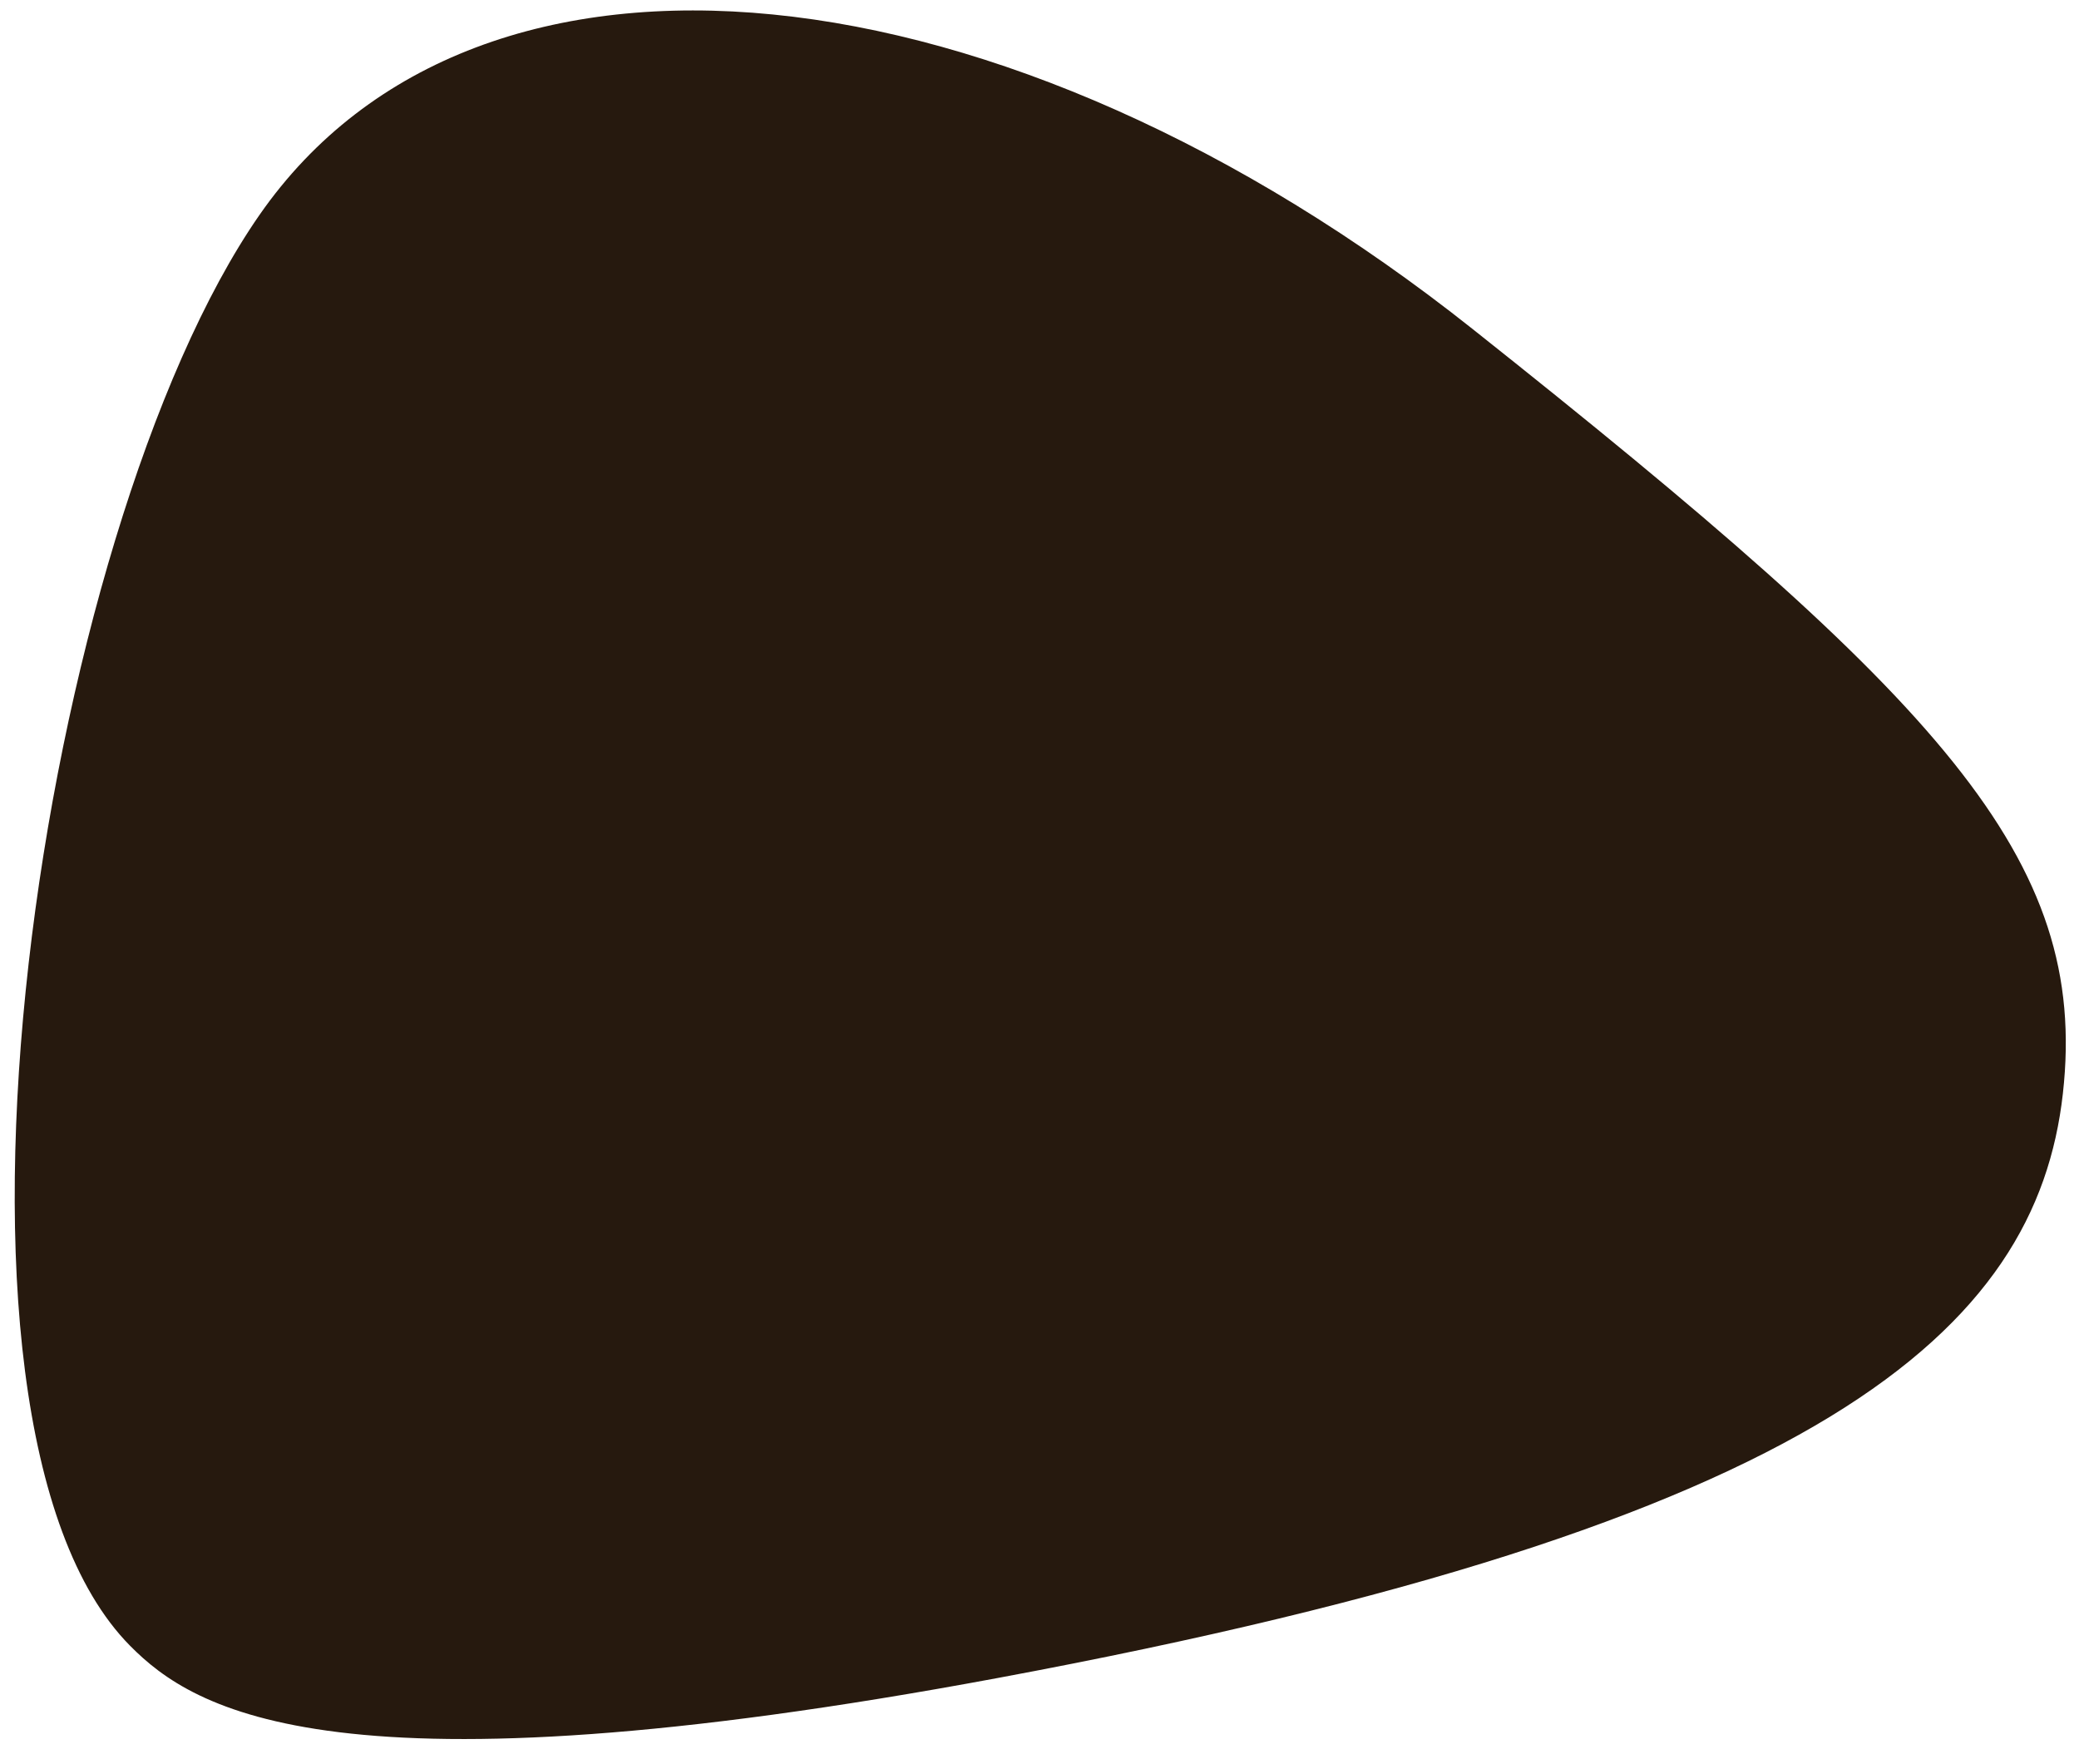
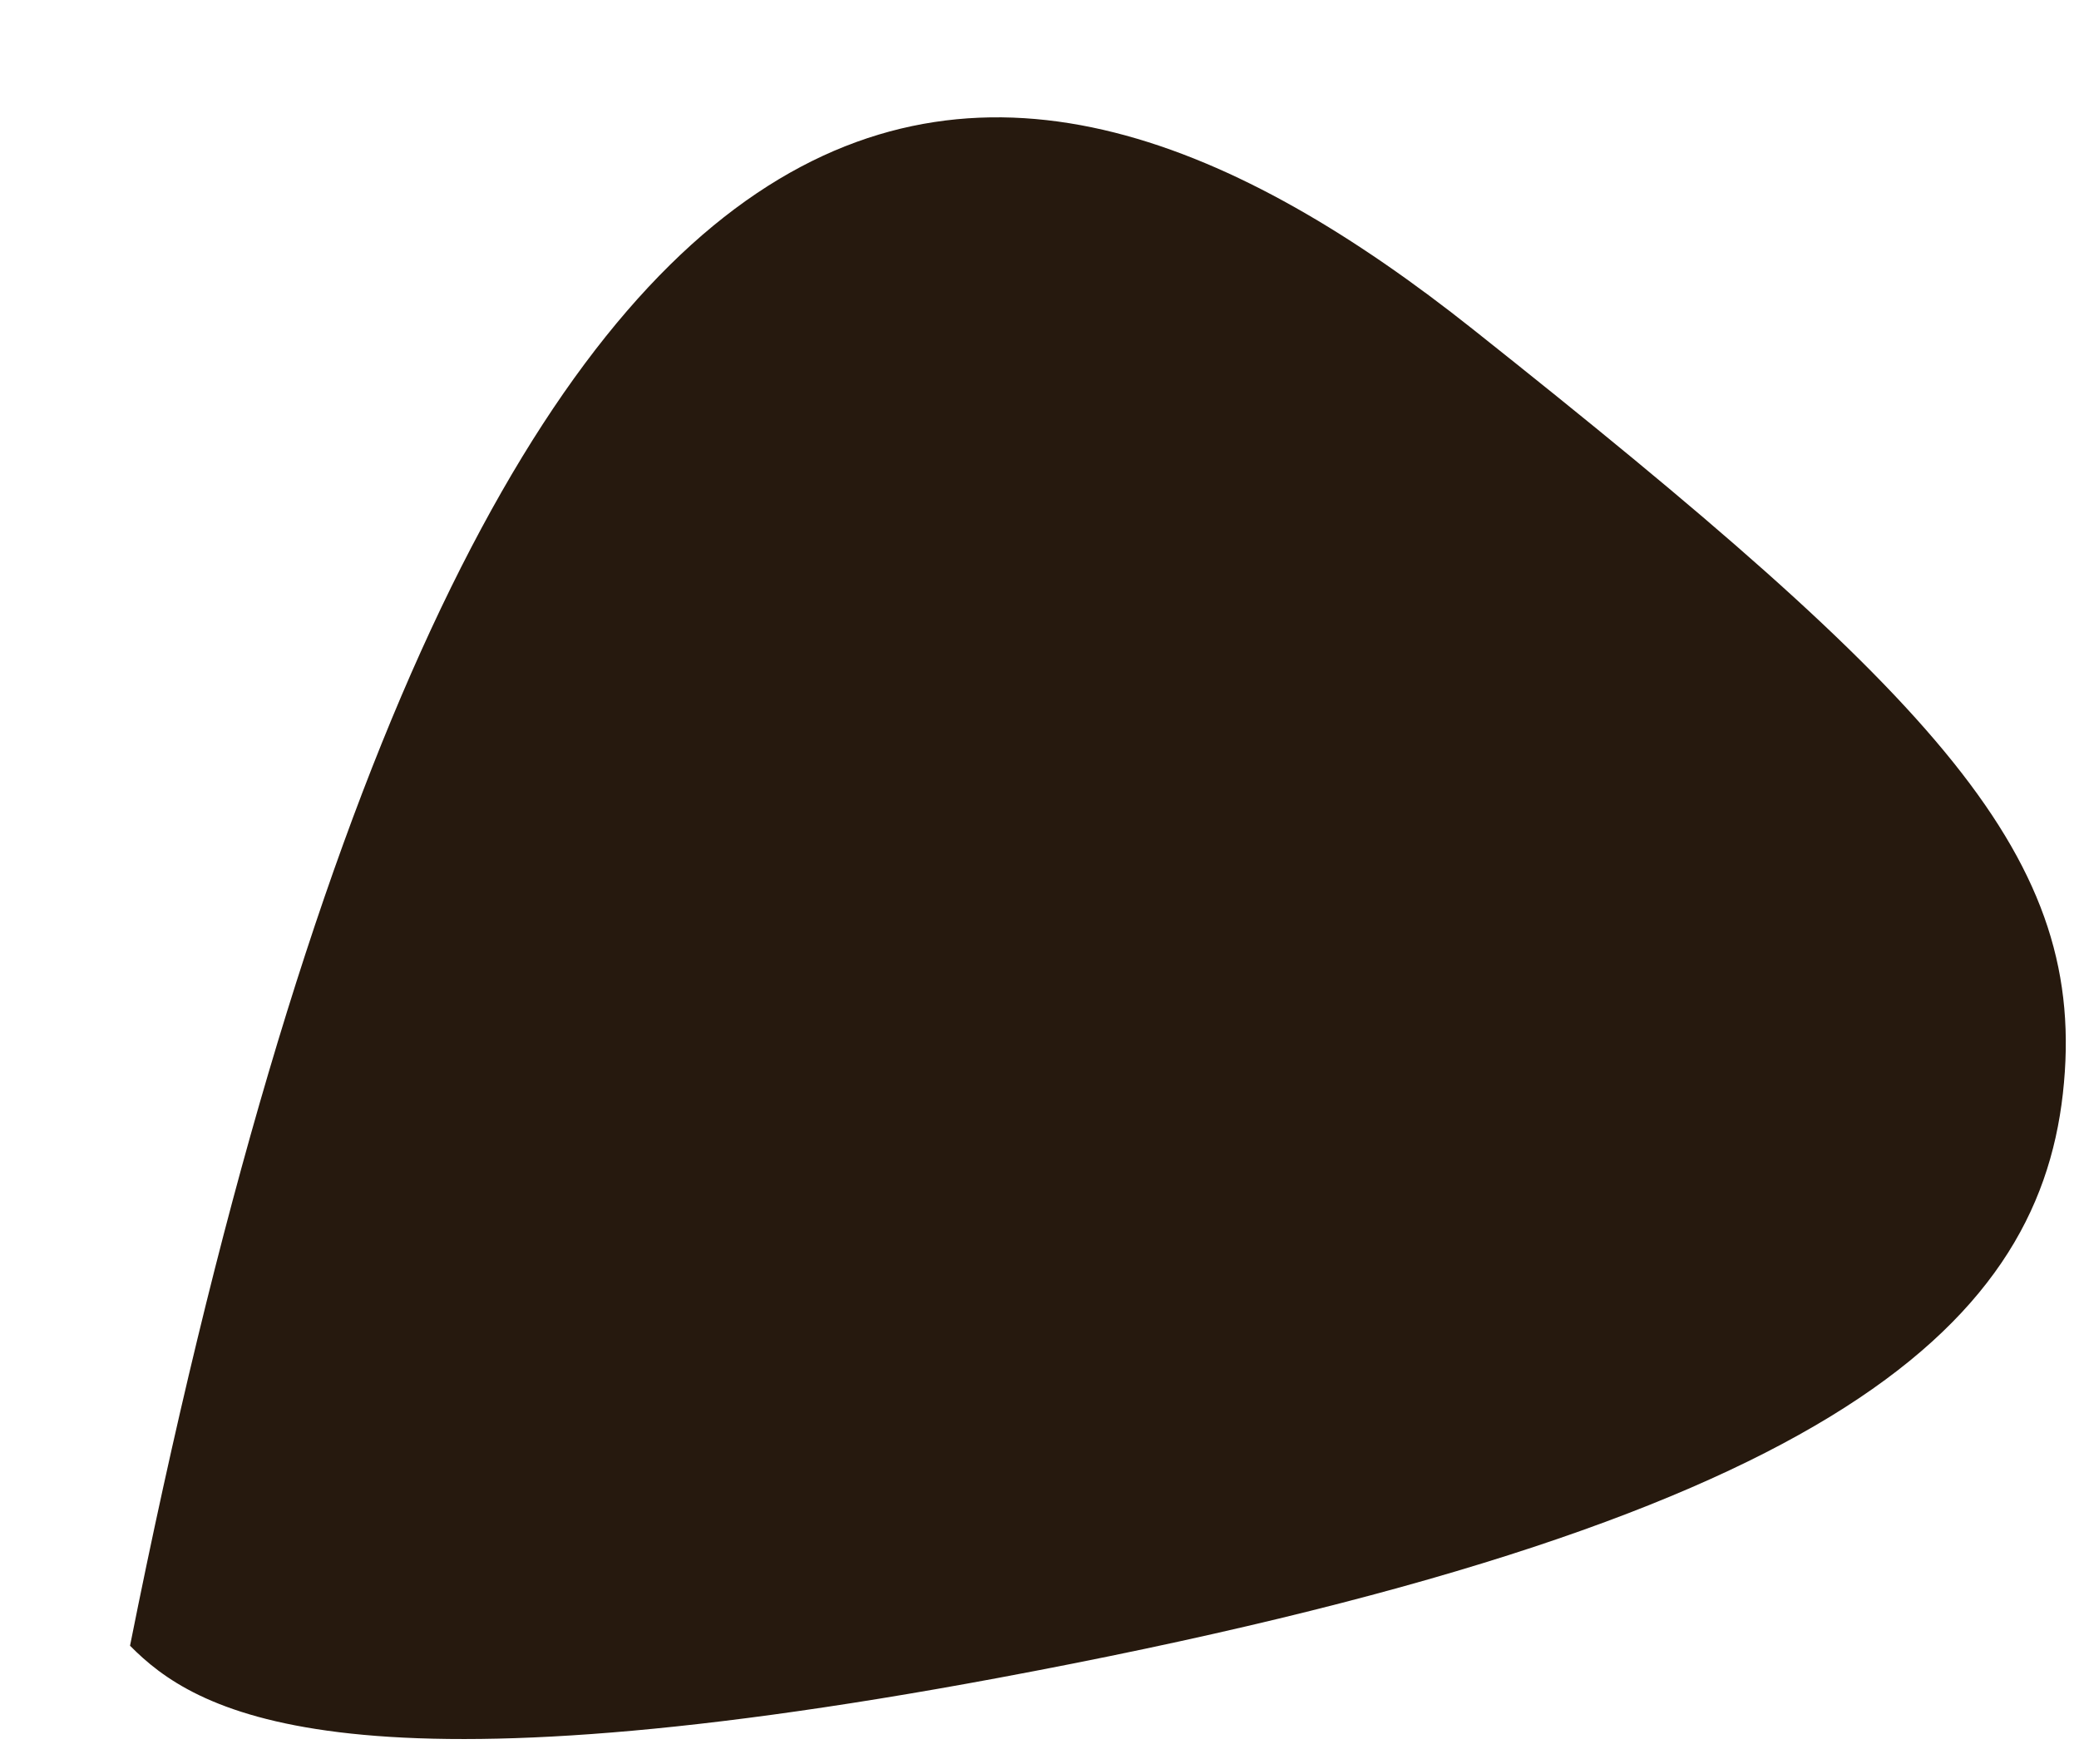
<svg xmlns="http://www.w3.org/2000/svg" width="33" height="28" viewBox="0 0 33 28" fill="none">
-   <path d="M15.822 26.635C5.319 28.588 3.075 27.142 2.064 26.12C-1.488 22.526 0.638 8.423 4.117 3.414C7.595 -1.595 15.953 -0.671 23.376 5.223C30.8 11.116 33.164 13.613 32.744 17.357C32.324 21.101 28.951 24.194 15.822 26.635Z" fill="#26190E" />
+   <path d="M15.822 26.635C5.319 28.588 3.075 27.142 2.064 26.12C7.595 -1.595 15.953 -0.671 23.376 5.223C30.8 11.116 33.164 13.613 32.744 17.357C32.324 21.101 28.951 24.194 15.822 26.635Z" fill="#26190E" />
</svg>